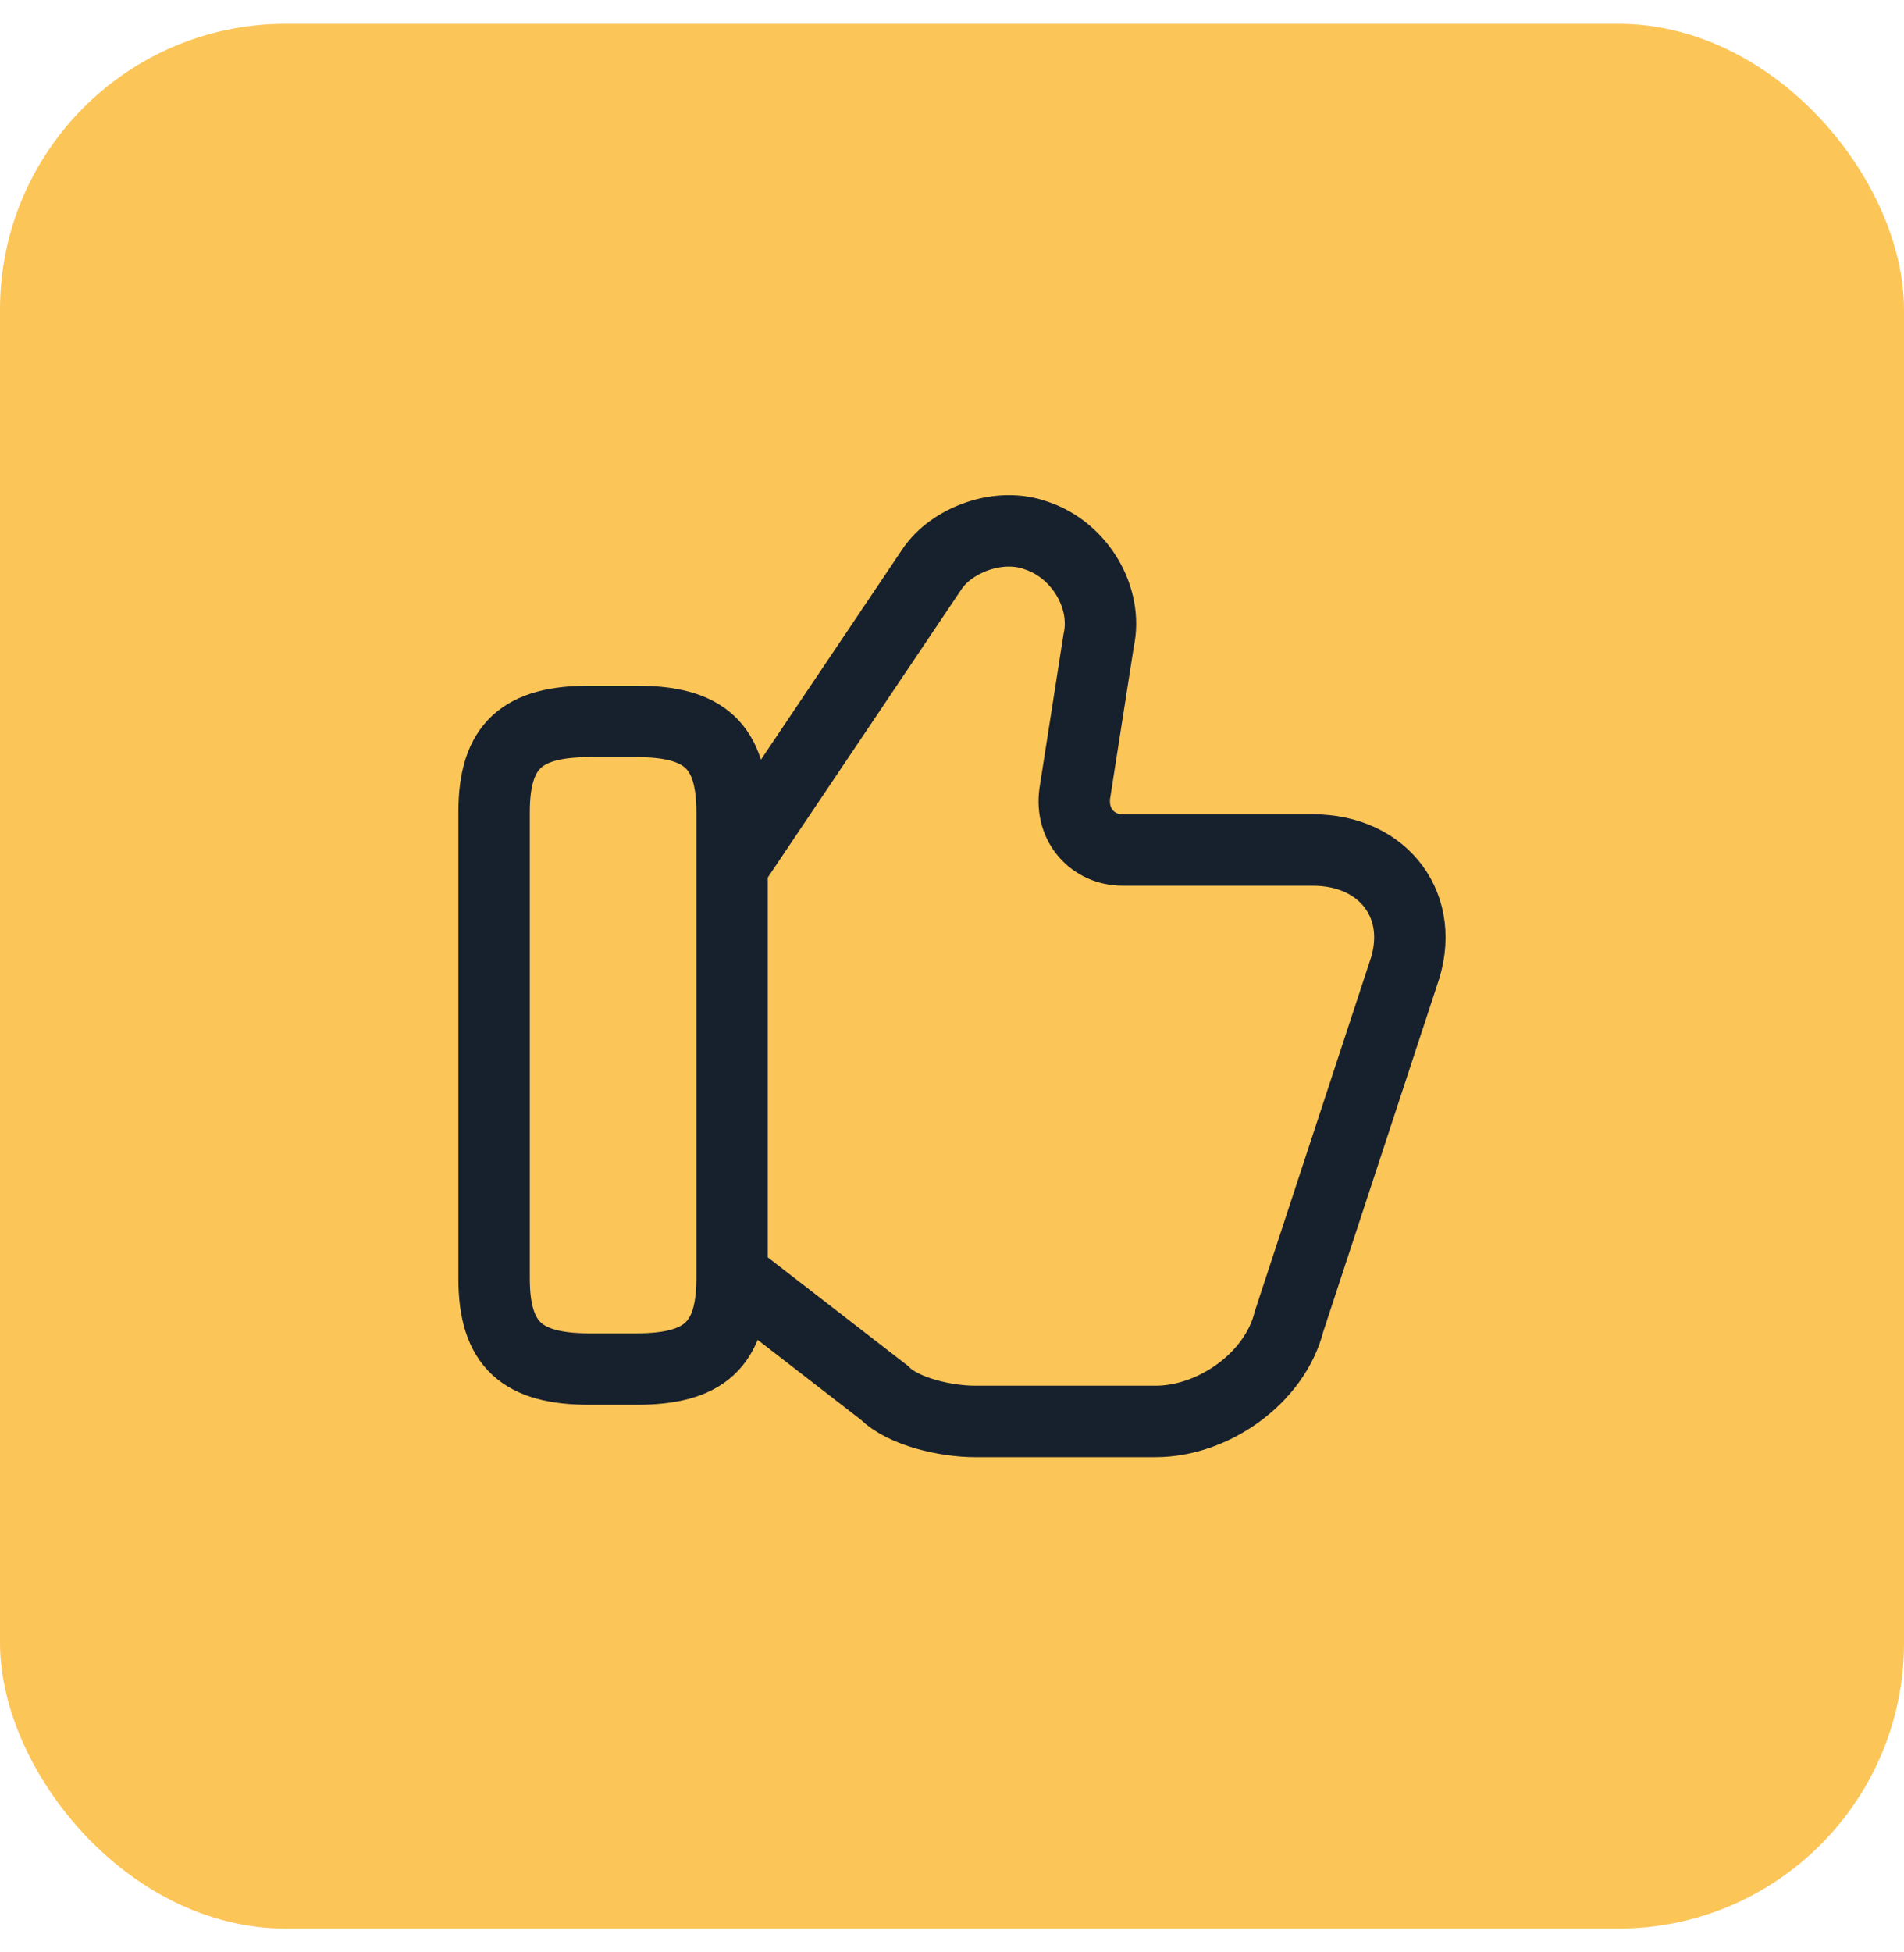
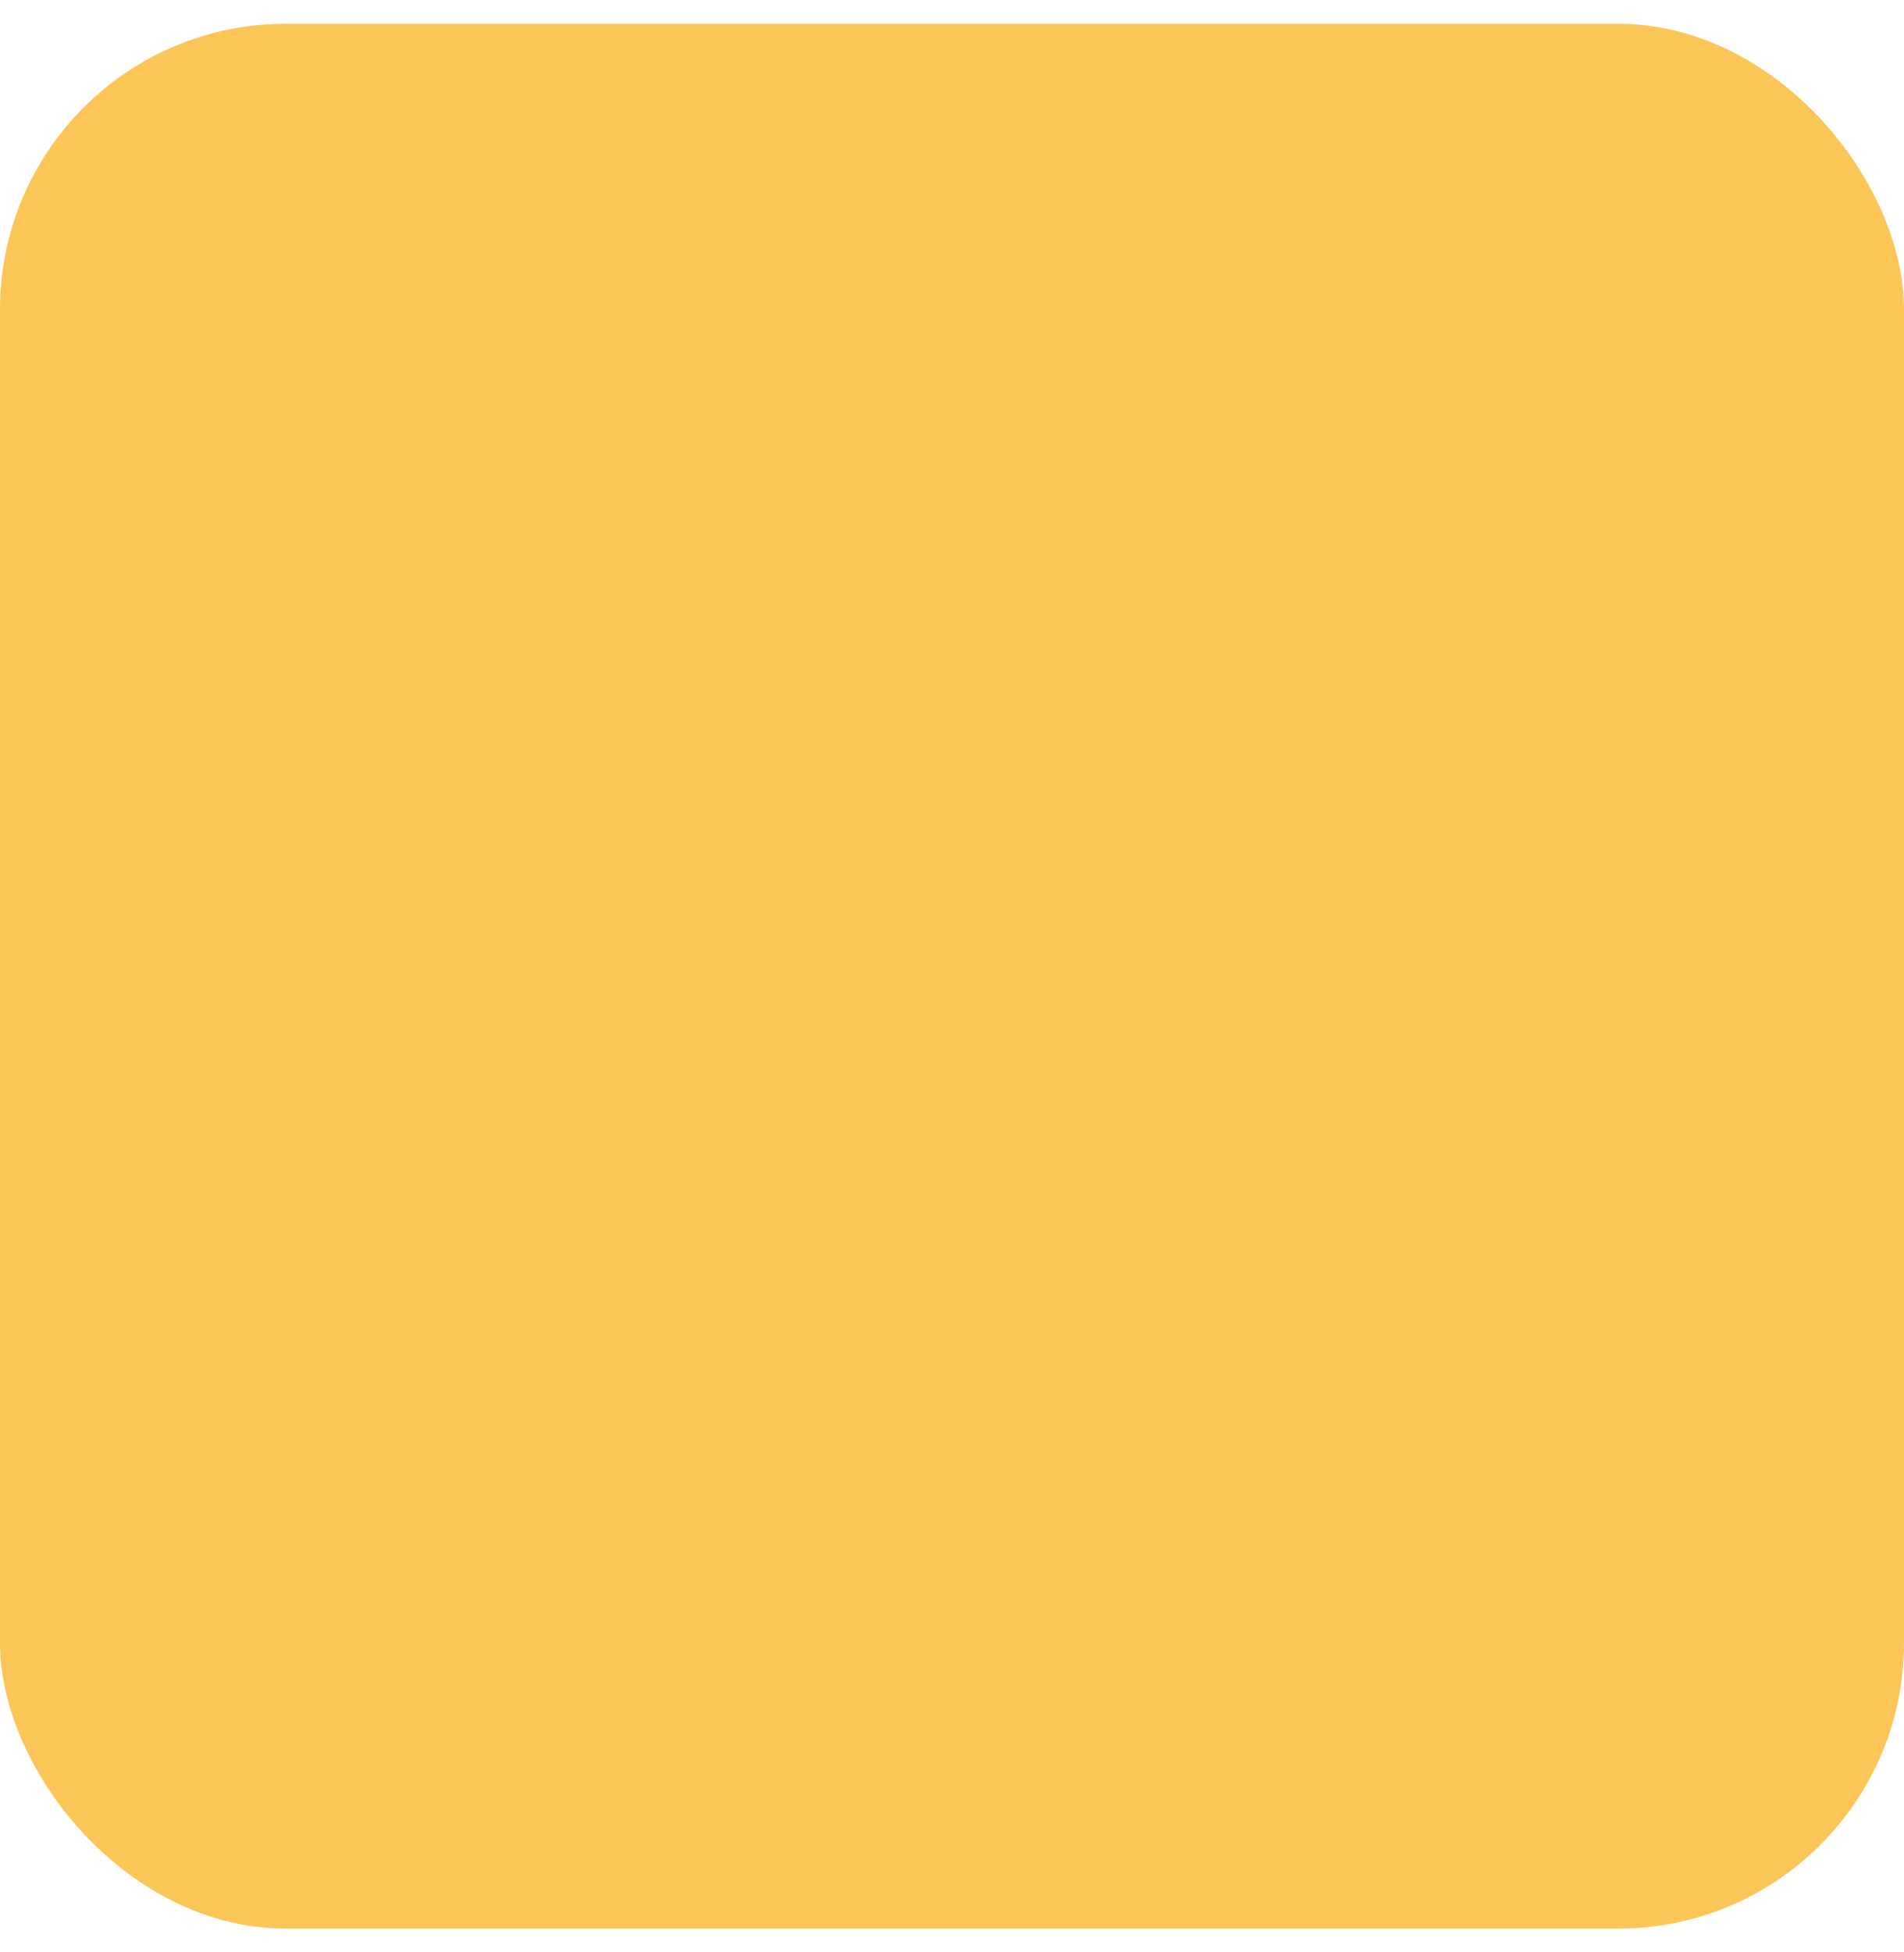
<svg xmlns="http://www.w3.org/2000/svg" width="40" height="41" viewBox="0 0 40 41" fill="none">
  <rect y="0.5" width="40" height="40" rx="6" fill="#FCC558" />
-   <path d="M15.48 26.85L18.581 29.25C18.98 29.65 19.881 29.85 20.48 29.85H24.28C25.48 29.85 26.78 28.95 27.081 27.75L29.48 20.45C29.98 19.05 29.081 17.85 27.581 17.85H23.581C22.98 17.85 22.48 17.35 22.581 16.65L23.081 13.45C23.28 12.55 22.68 11.55 21.78 11.25C20.98 10.95 19.98 11.35 19.581 11.95L15.48 18.05" stroke="#17202D" stroke-width="1.5" stroke-miterlimit="10" />
-   <path d="M10.38 26.85V17.05C10.38 15.65 10.98 15.15 12.38 15.15H13.38C14.78 15.15 15.38 15.65 15.38 17.05V26.85C15.38 28.25 14.78 28.75 13.38 28.75H12.38C10.98 28.75 10.38 28.25 10.38 26.85Z" stroke="#17202D" stroke-width="1.5" stroke-linecap="round" stroke-linejoin="round" />
</svg>